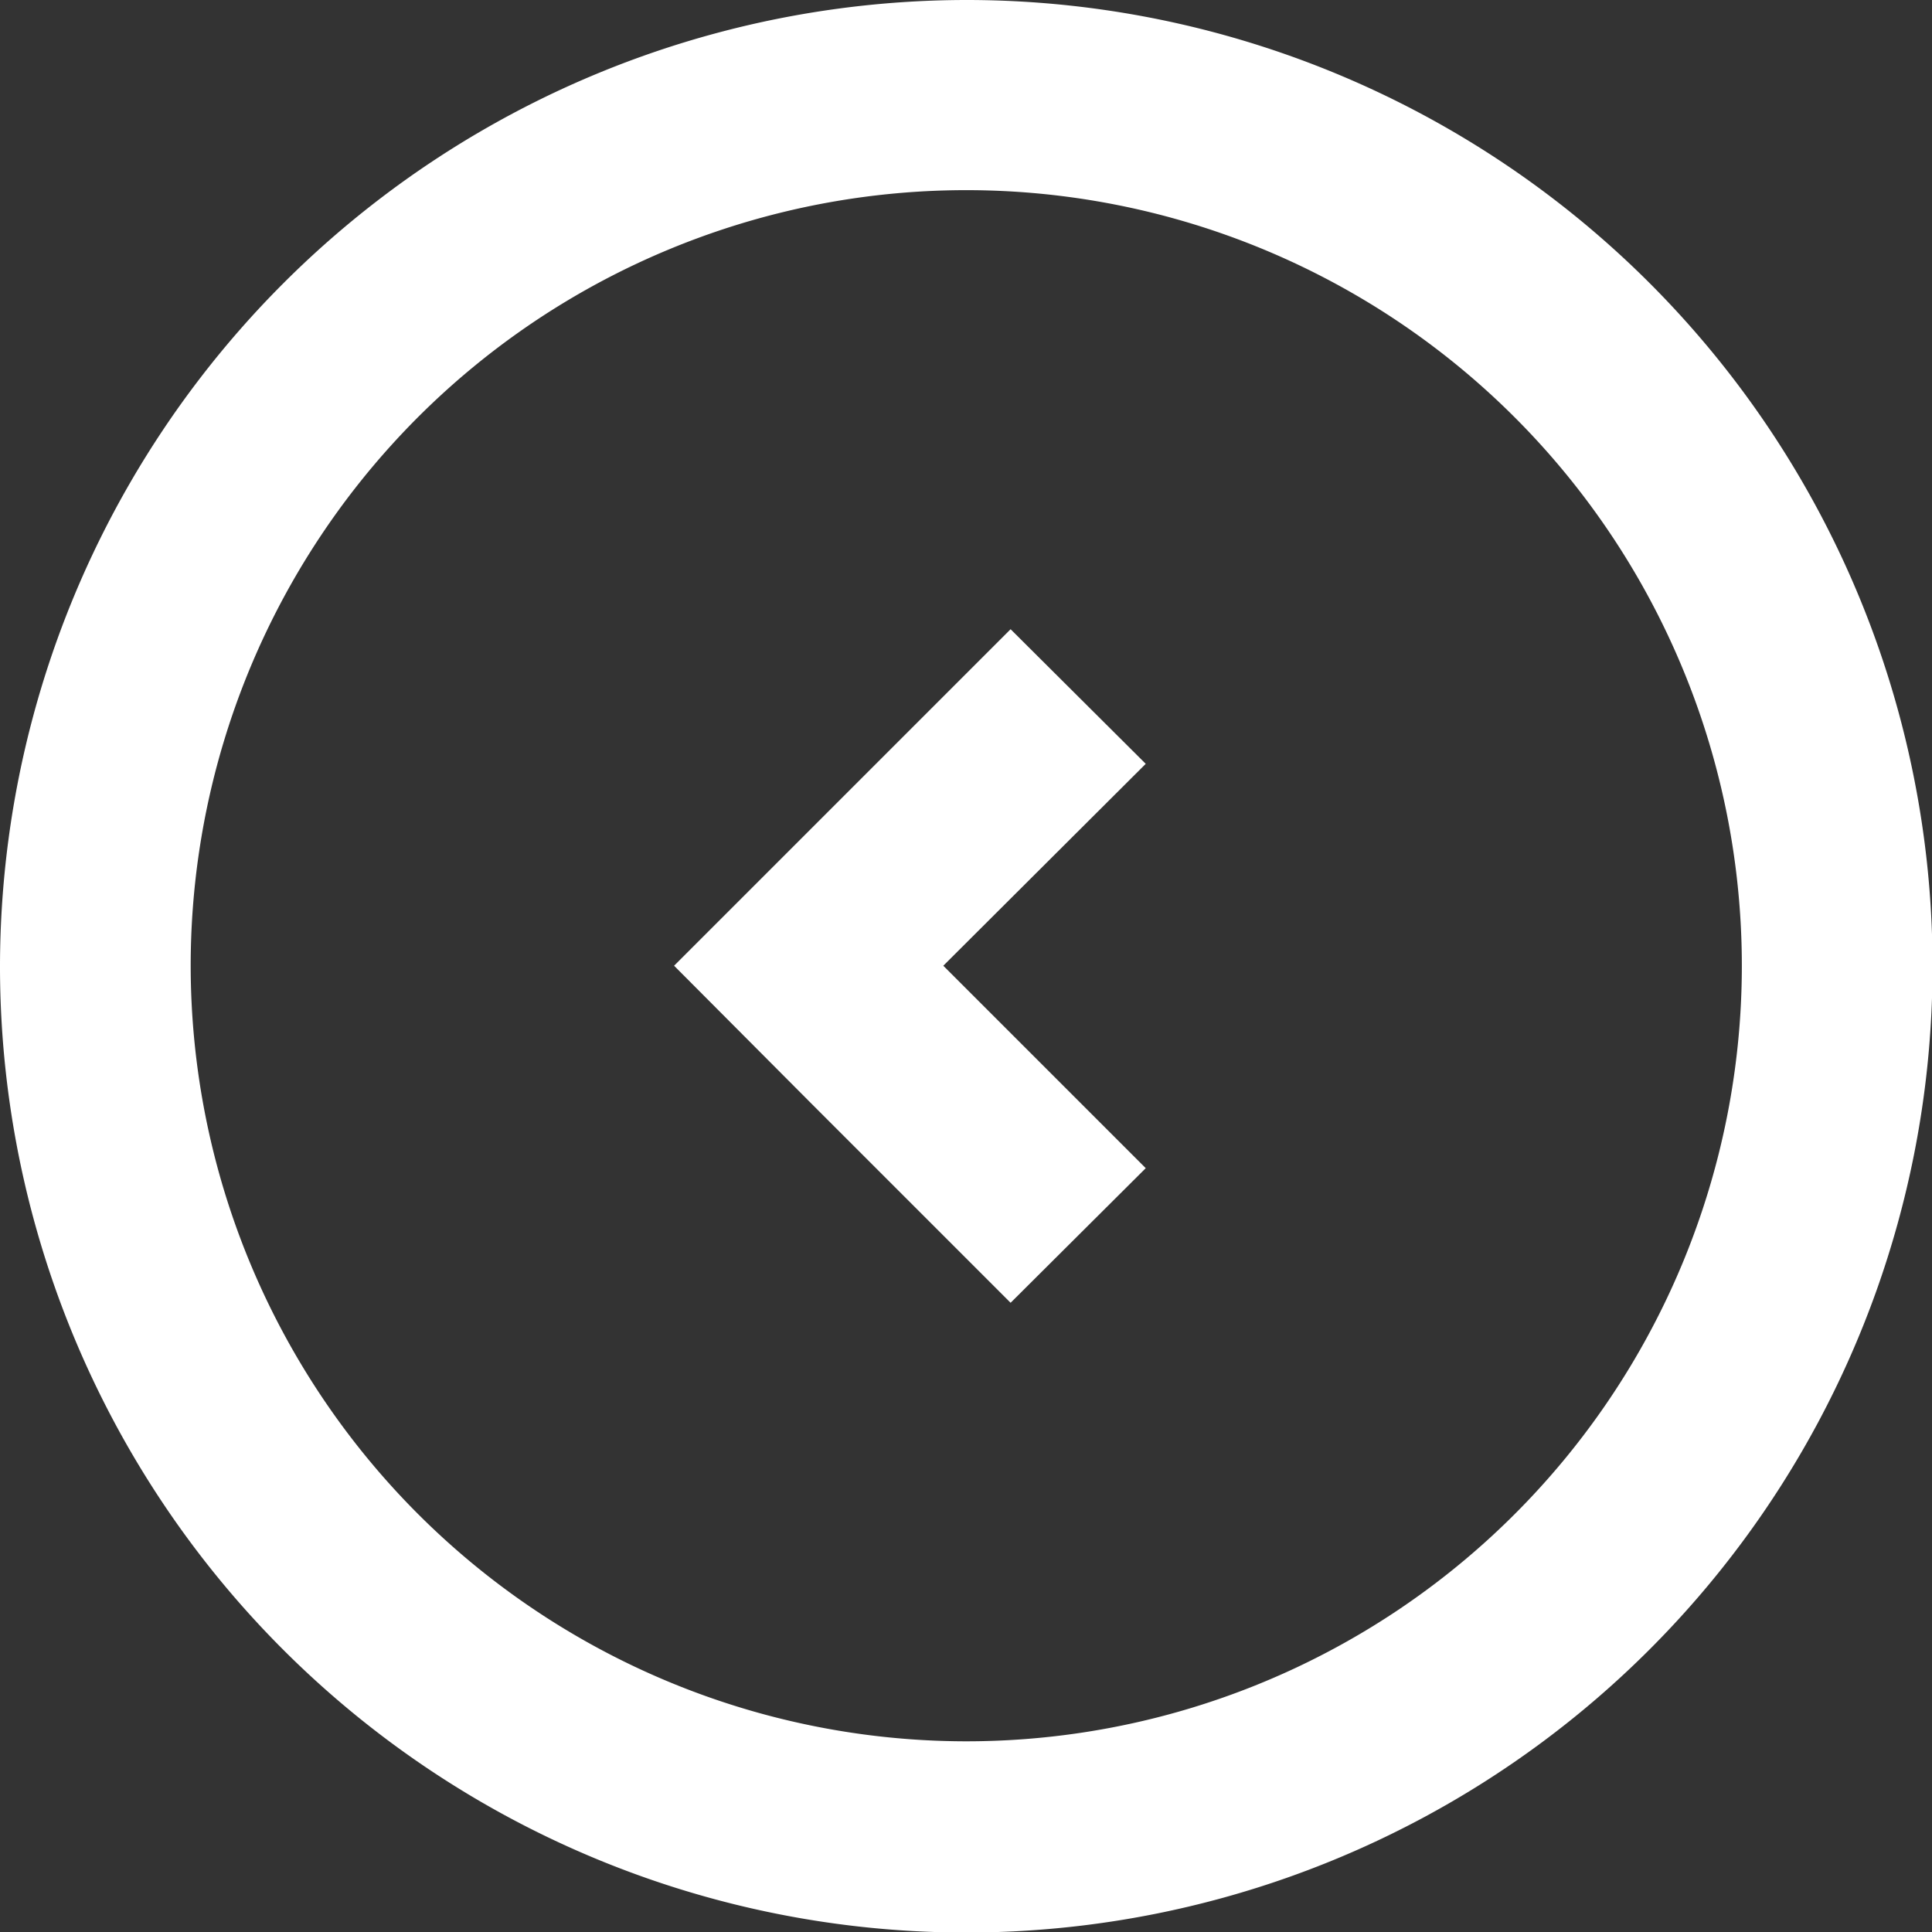
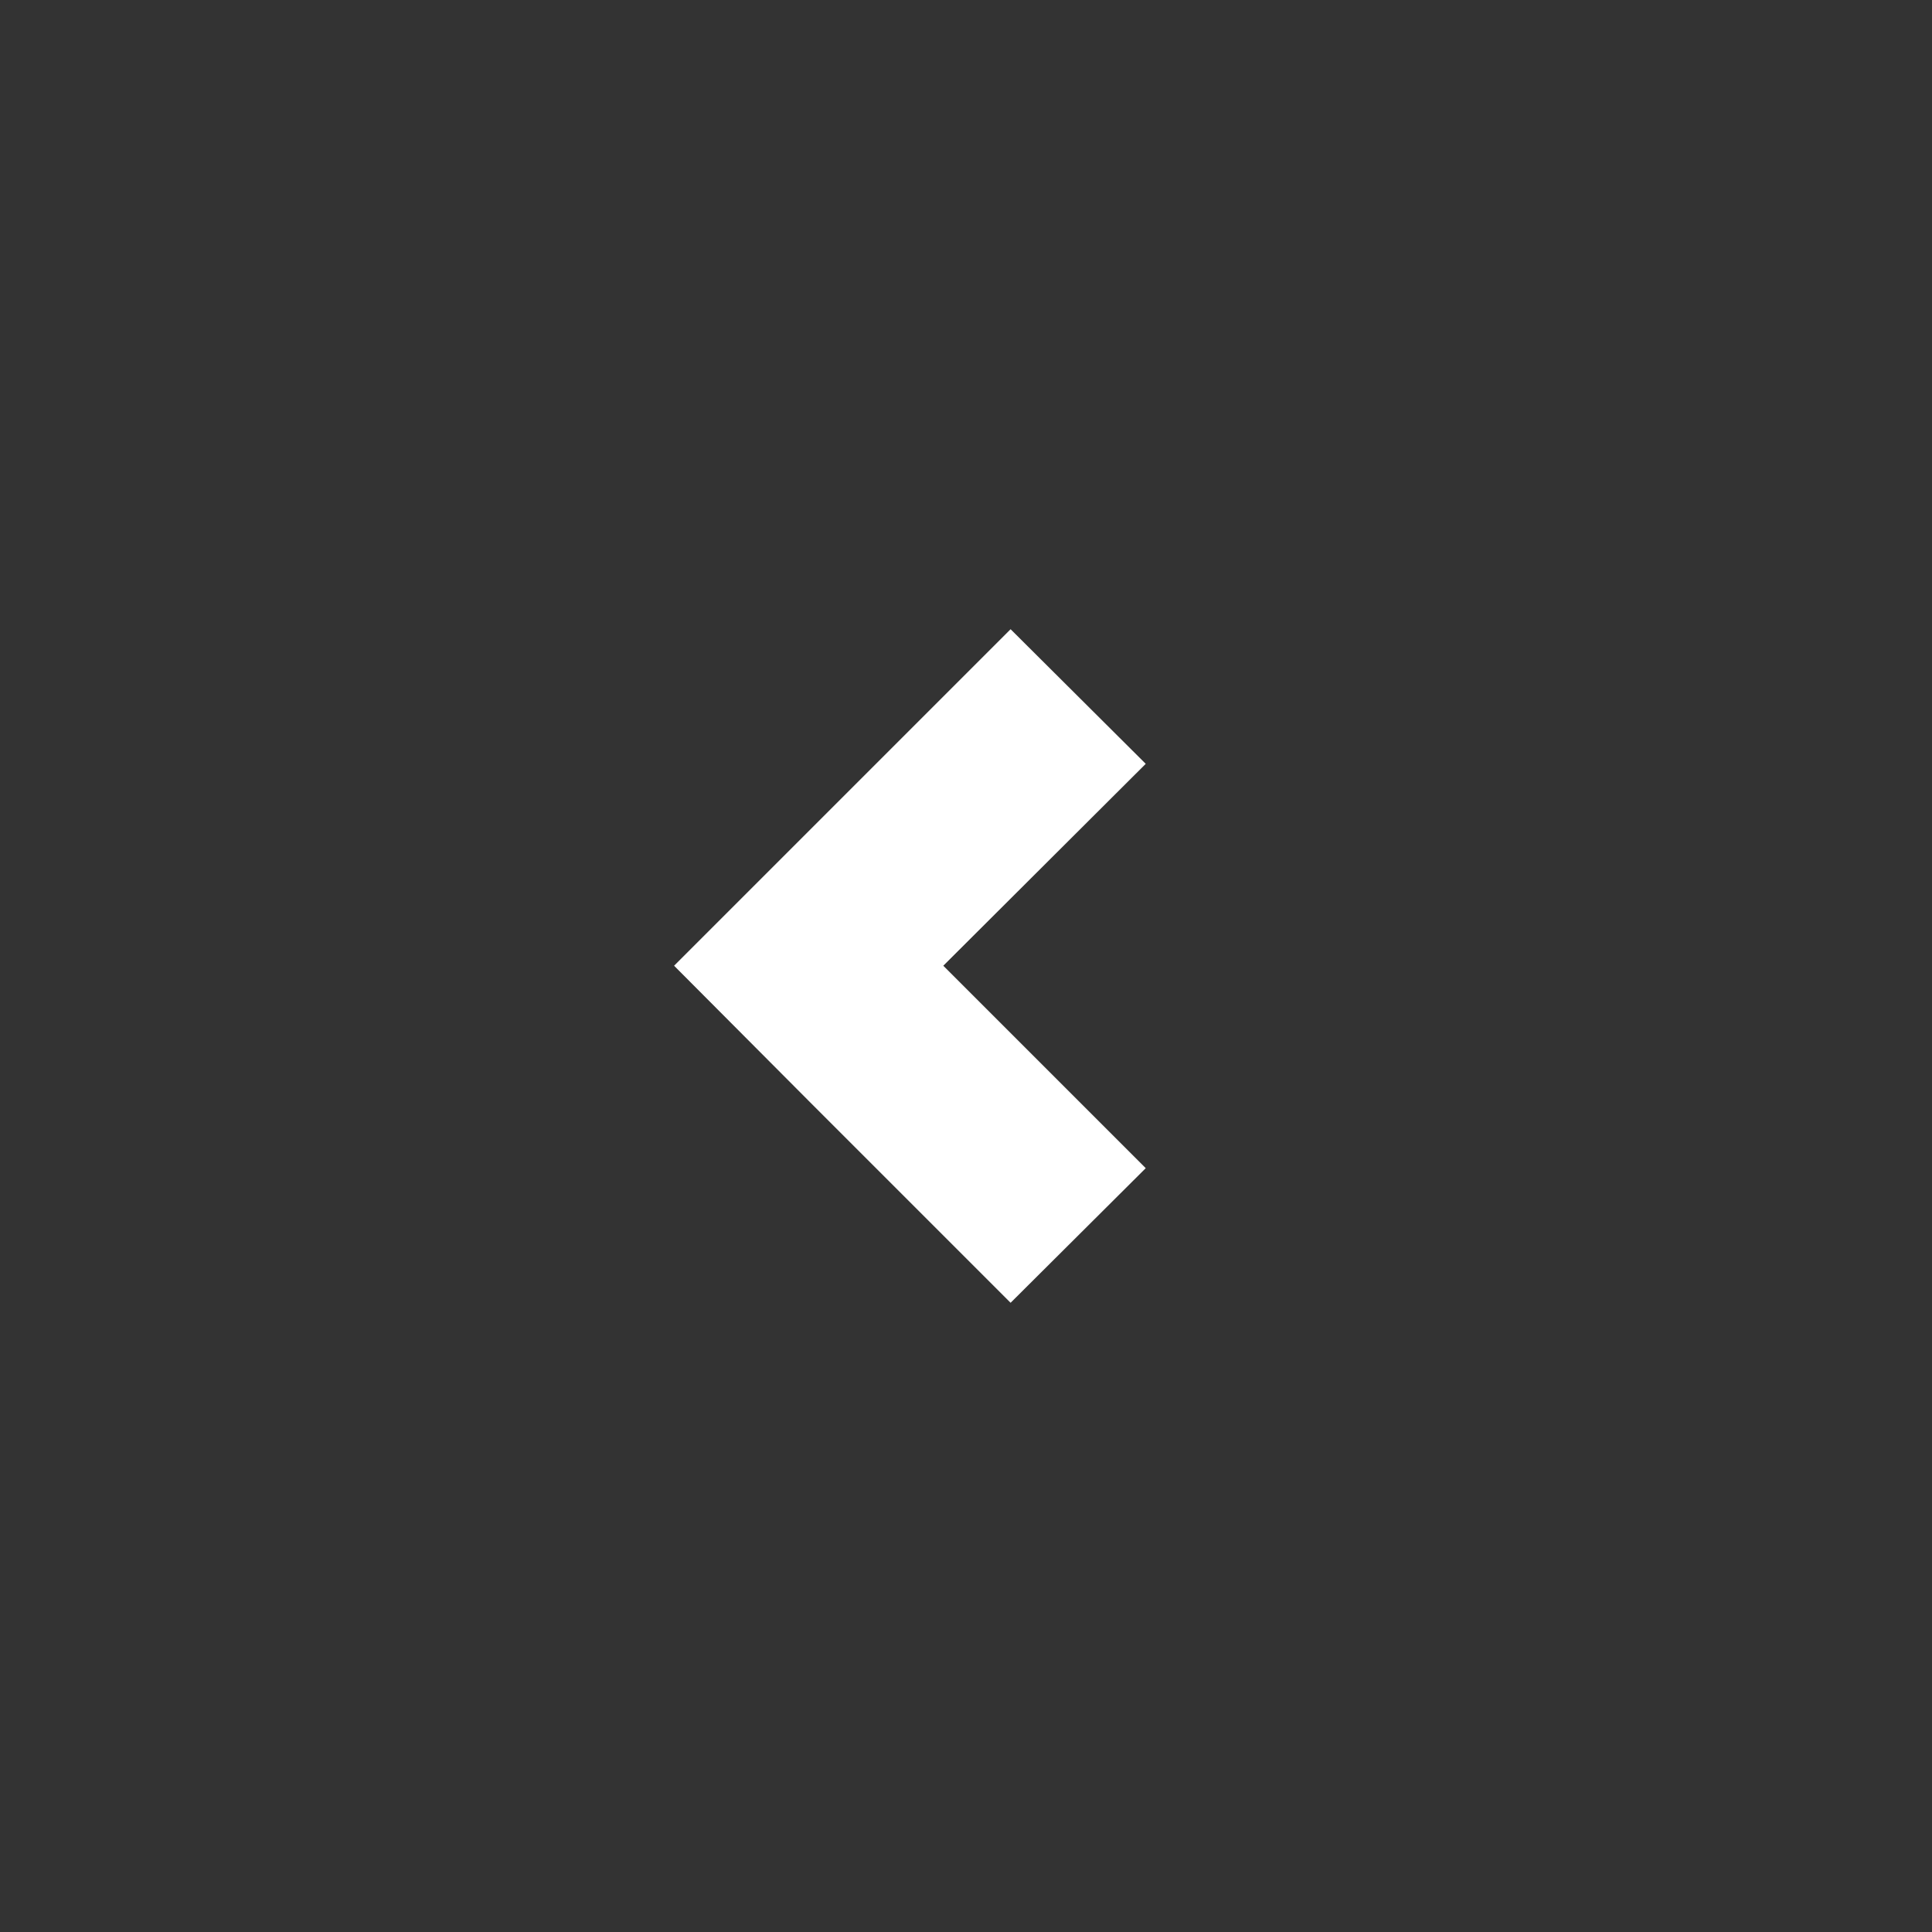
<svg xmlns="http://www.w3.org/2000/svg" id="Livello_1" data-name="Livello 1" width="36.17" height="36.17" viewBox="0 0 36.17 36.17">
  <rect x="0" y="0" width="36.17" height="36.17" fill="#333333" stroke="none" />
  <defs>
    <style>
      .cls-1 {
        fill: #fff;
      }
    </style>
  </defs>
  <title>TerraEvents_About_Icon</title>
  <g>
-     <path class="cls-1" d="M18.08,0A18.09,18.09,0,1,1,0,18.08,18.11,18.11,0,0,1,18.08,0Zm0,32.6A14.52,14.52,0,1,0,3.57,18.08,14.53,14.53,0,0,0,18.08,32.6Z" />
    <polygon class="cls-1" points="15.14 20.61 18.92 24.39 21.45 21.87 17.66 18.08 21.45 14.3 18.92 11.78 15.14 15.56 12.62 18.08 15.14 20.61" />
  </g>
</svg>